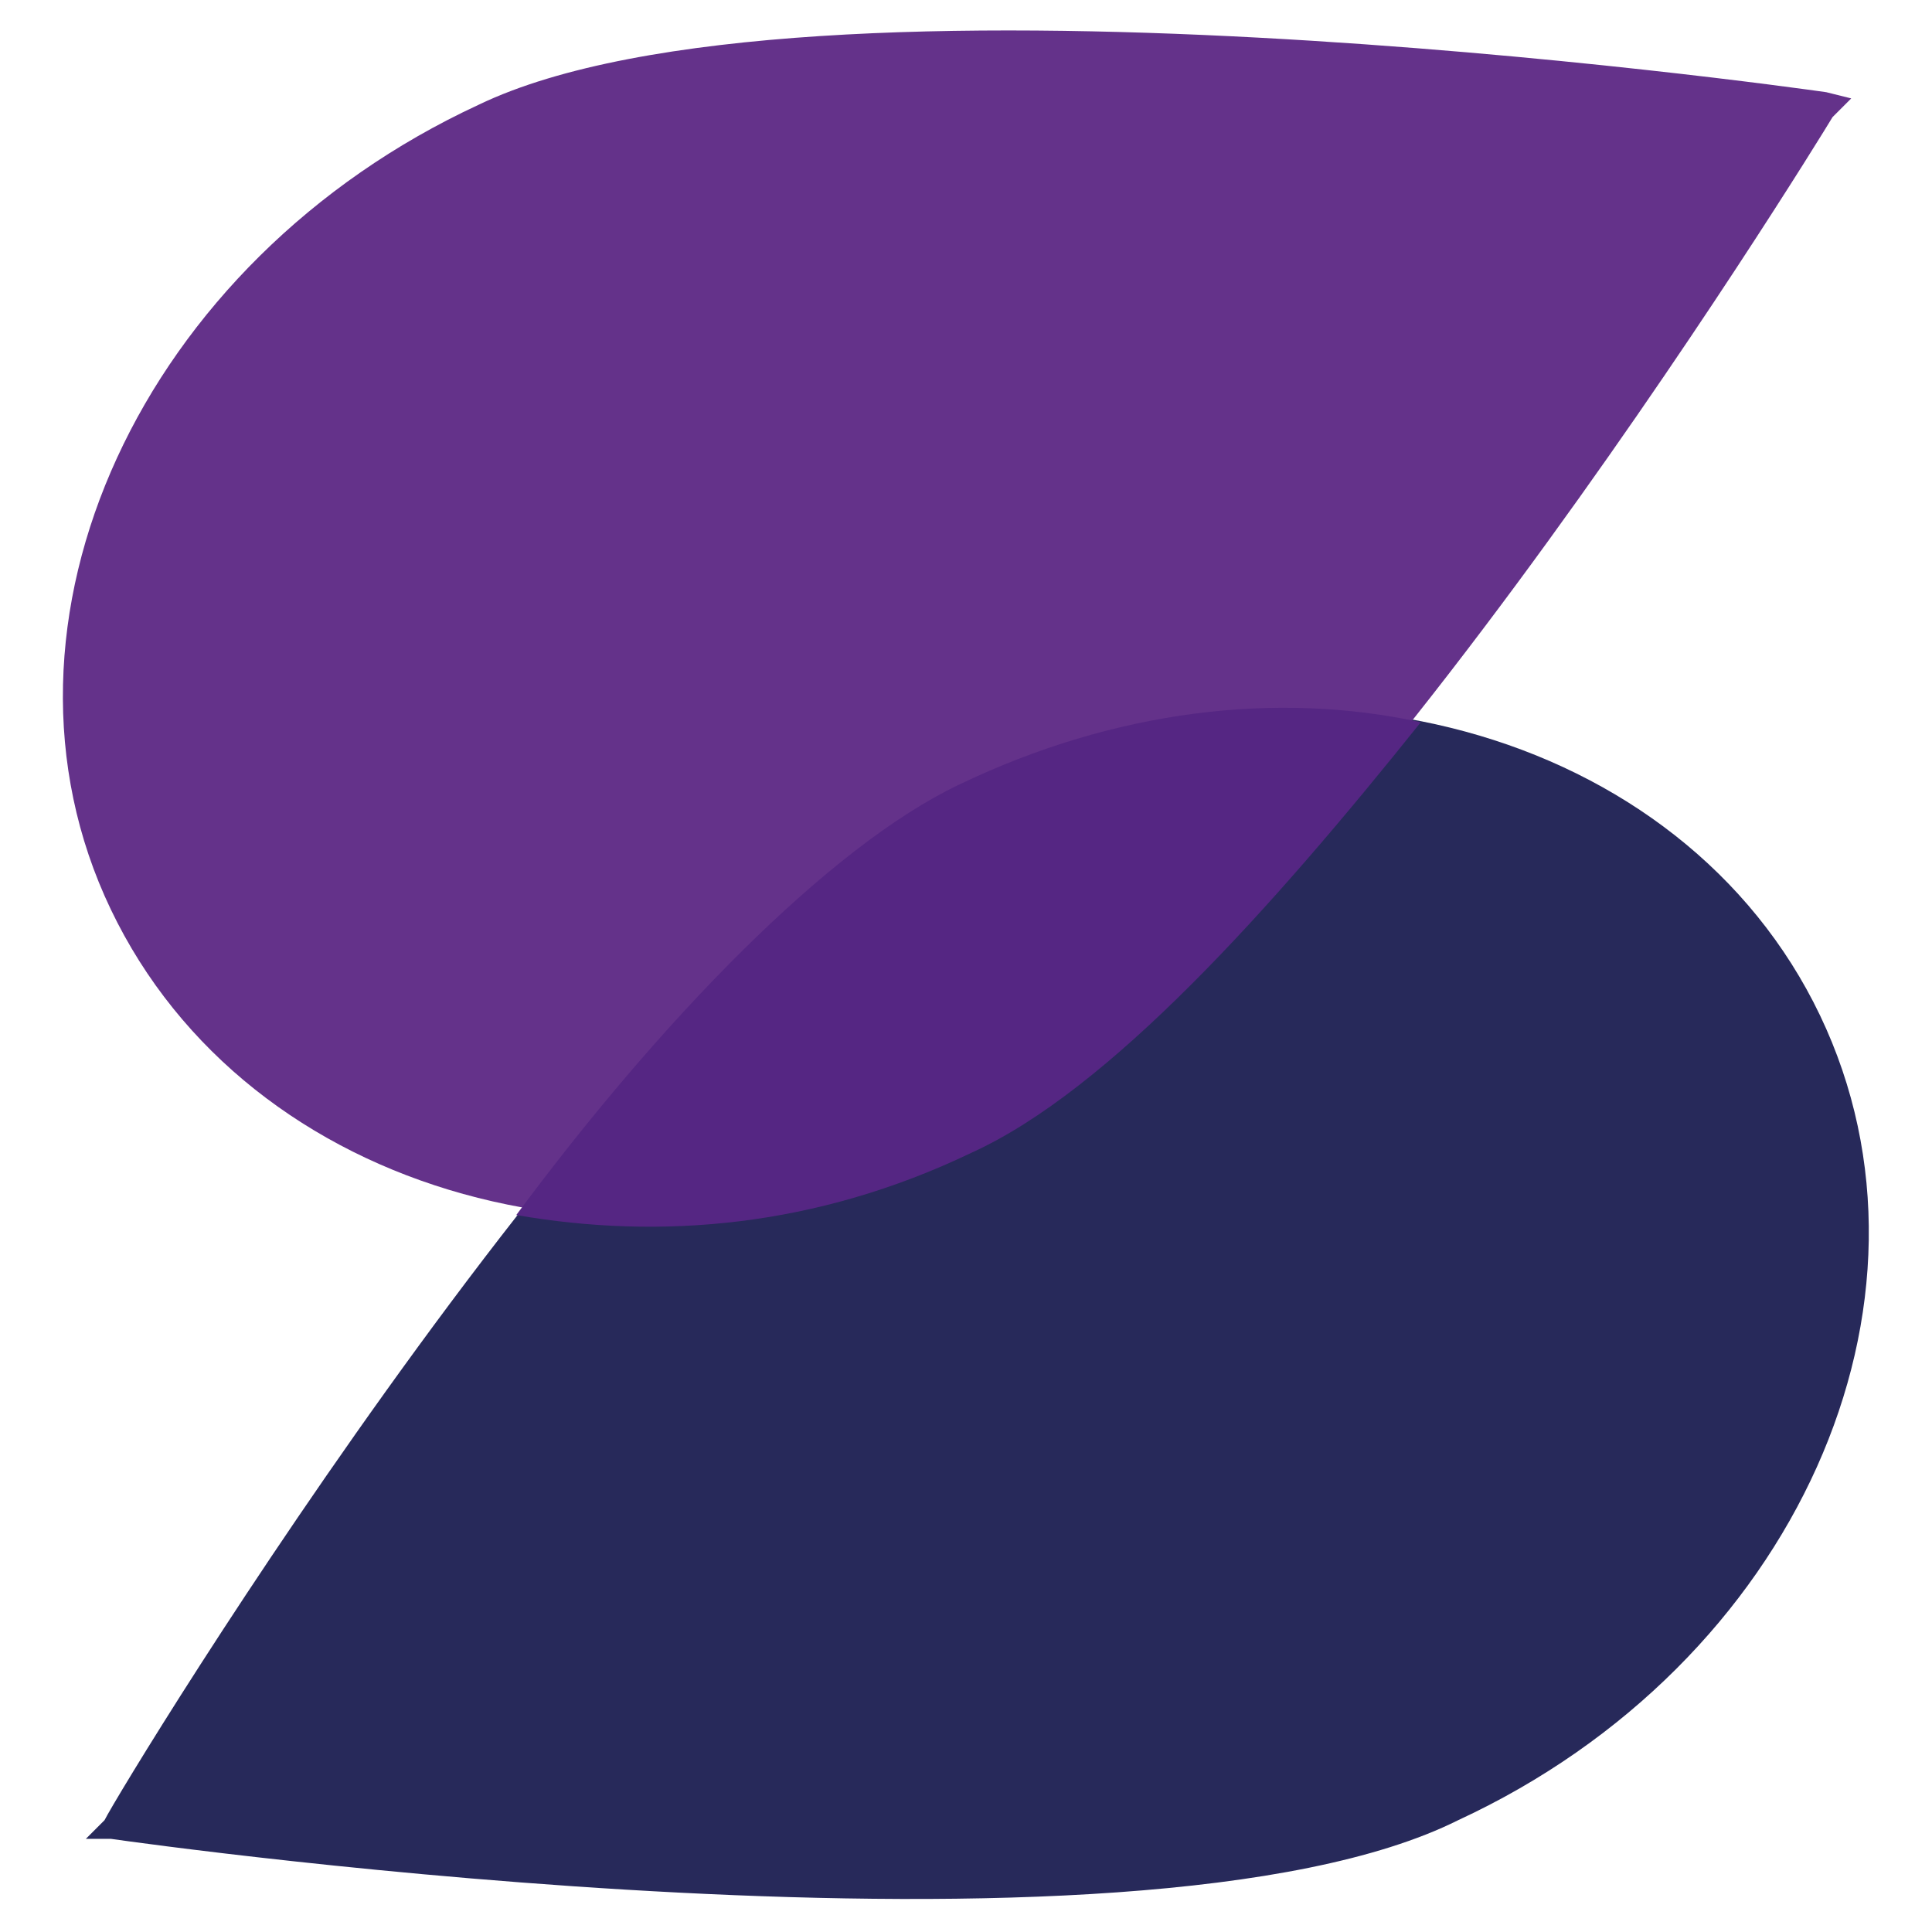
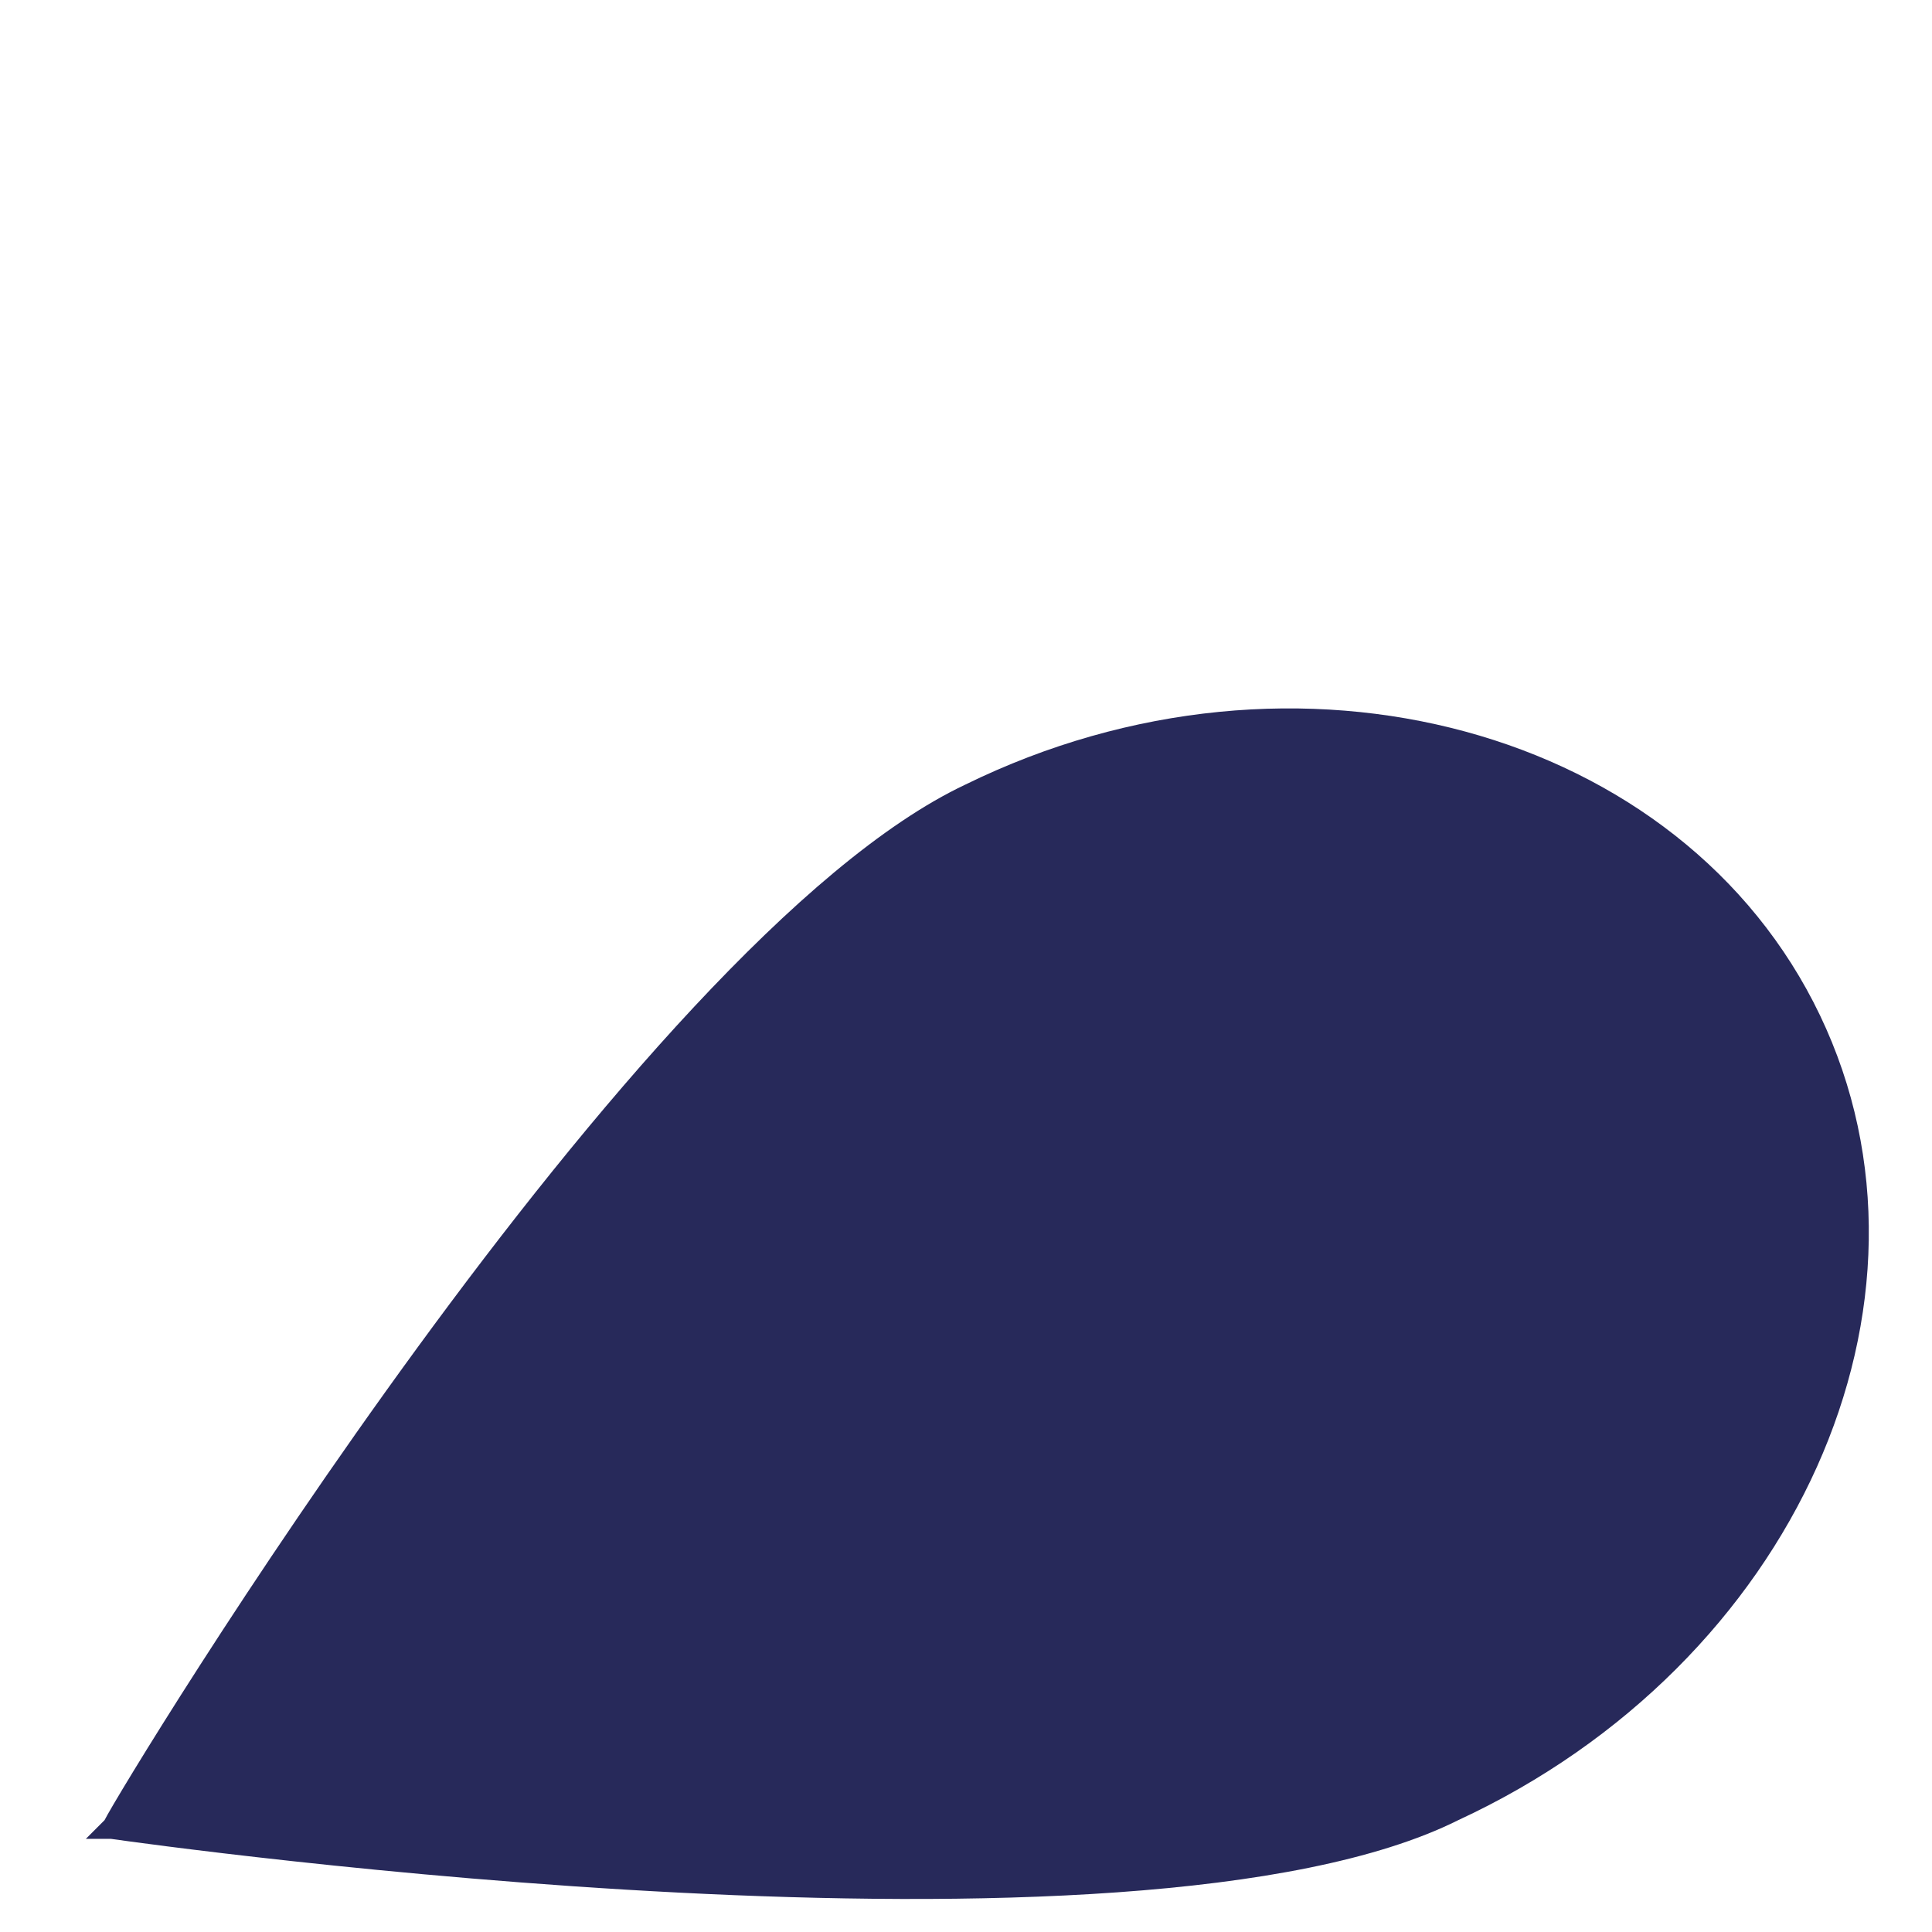
<svg xmlns="http://www.w3.org/2000/svg" version="1.1" id="Laag_1" x="0px" y="0px" viewBox="0 0 500 500" style="enable-background:new 0 0 500 500;" xml:space="preserve">
  <style type="text/css">
	.st0{fill:#27295A;}
	.st1{fill:#64328A;}
	.st2{fill:#552683;}
</style>
  <g>
    <g>
      <path class="st0" d="M471.02,262.78c-35.52-74.26-135.61-101.71-221.18-59.73C164.28,243.41,31.9,461.36,27.06,471.05l-4.84,4.84    h6.46c11.3,1.61,264.77,37.13,348.72-4.84C464.57,430.68,506.54,337.05,471.02,262.78z" />
    </g>
  </g>
  <g>
    <g>
-       <path class="st1" d="M28.67,235.34c35.52,74.26,134,101.71,221.18,61.35c85.56-40.36,219.56-258.31,224.41-266.38l4.84-4.84    l-6.46-1.61c-11.3-1.61-264.77-37.13-348.72,3.23C36.74,67.44-6.85,161.08,28.67,235.34z" />
-     </g>
+       </g>
  </g>
-   <path class="st2" d="M248.23,203.05c-33.9,16.14-77.49,61.35-114.62,111.4c37.13,6.46,77.49,3.23,117.85-16.14  c35.52-16.14,77.49-62.96,116.24-111.4C330.57,178.83,288.59,183.68,248.23,203.05z" />
</svg>